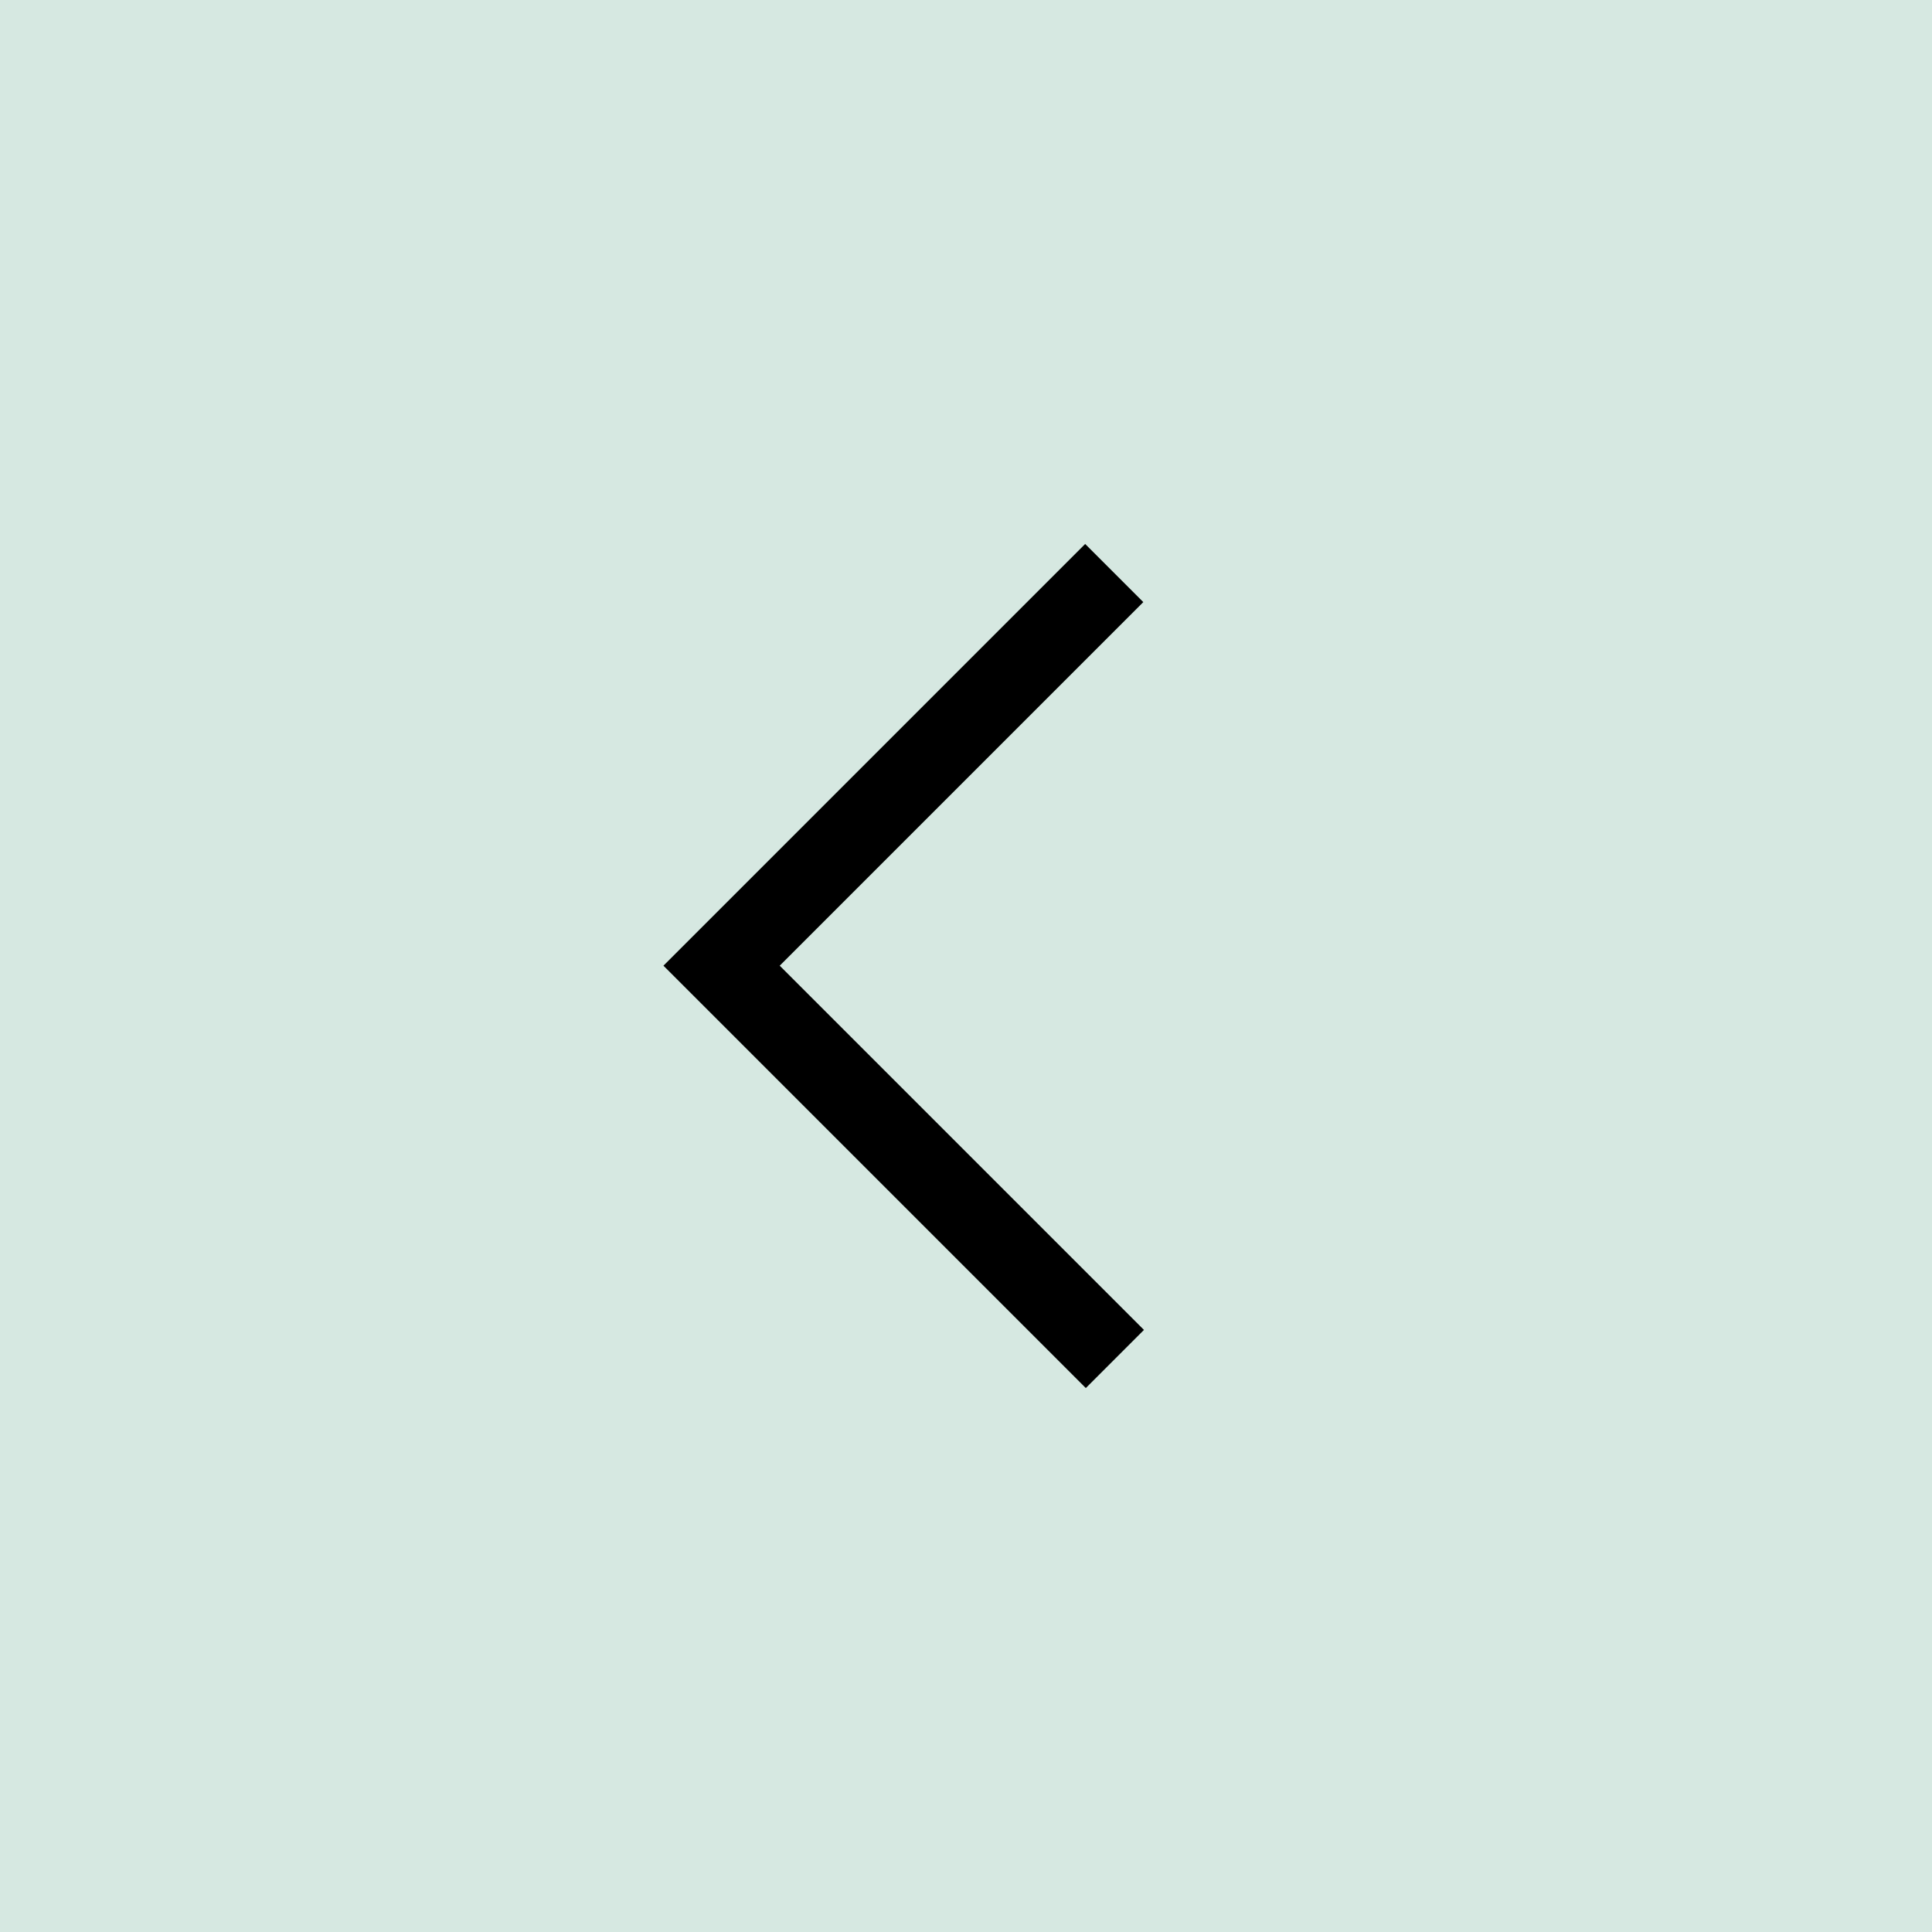
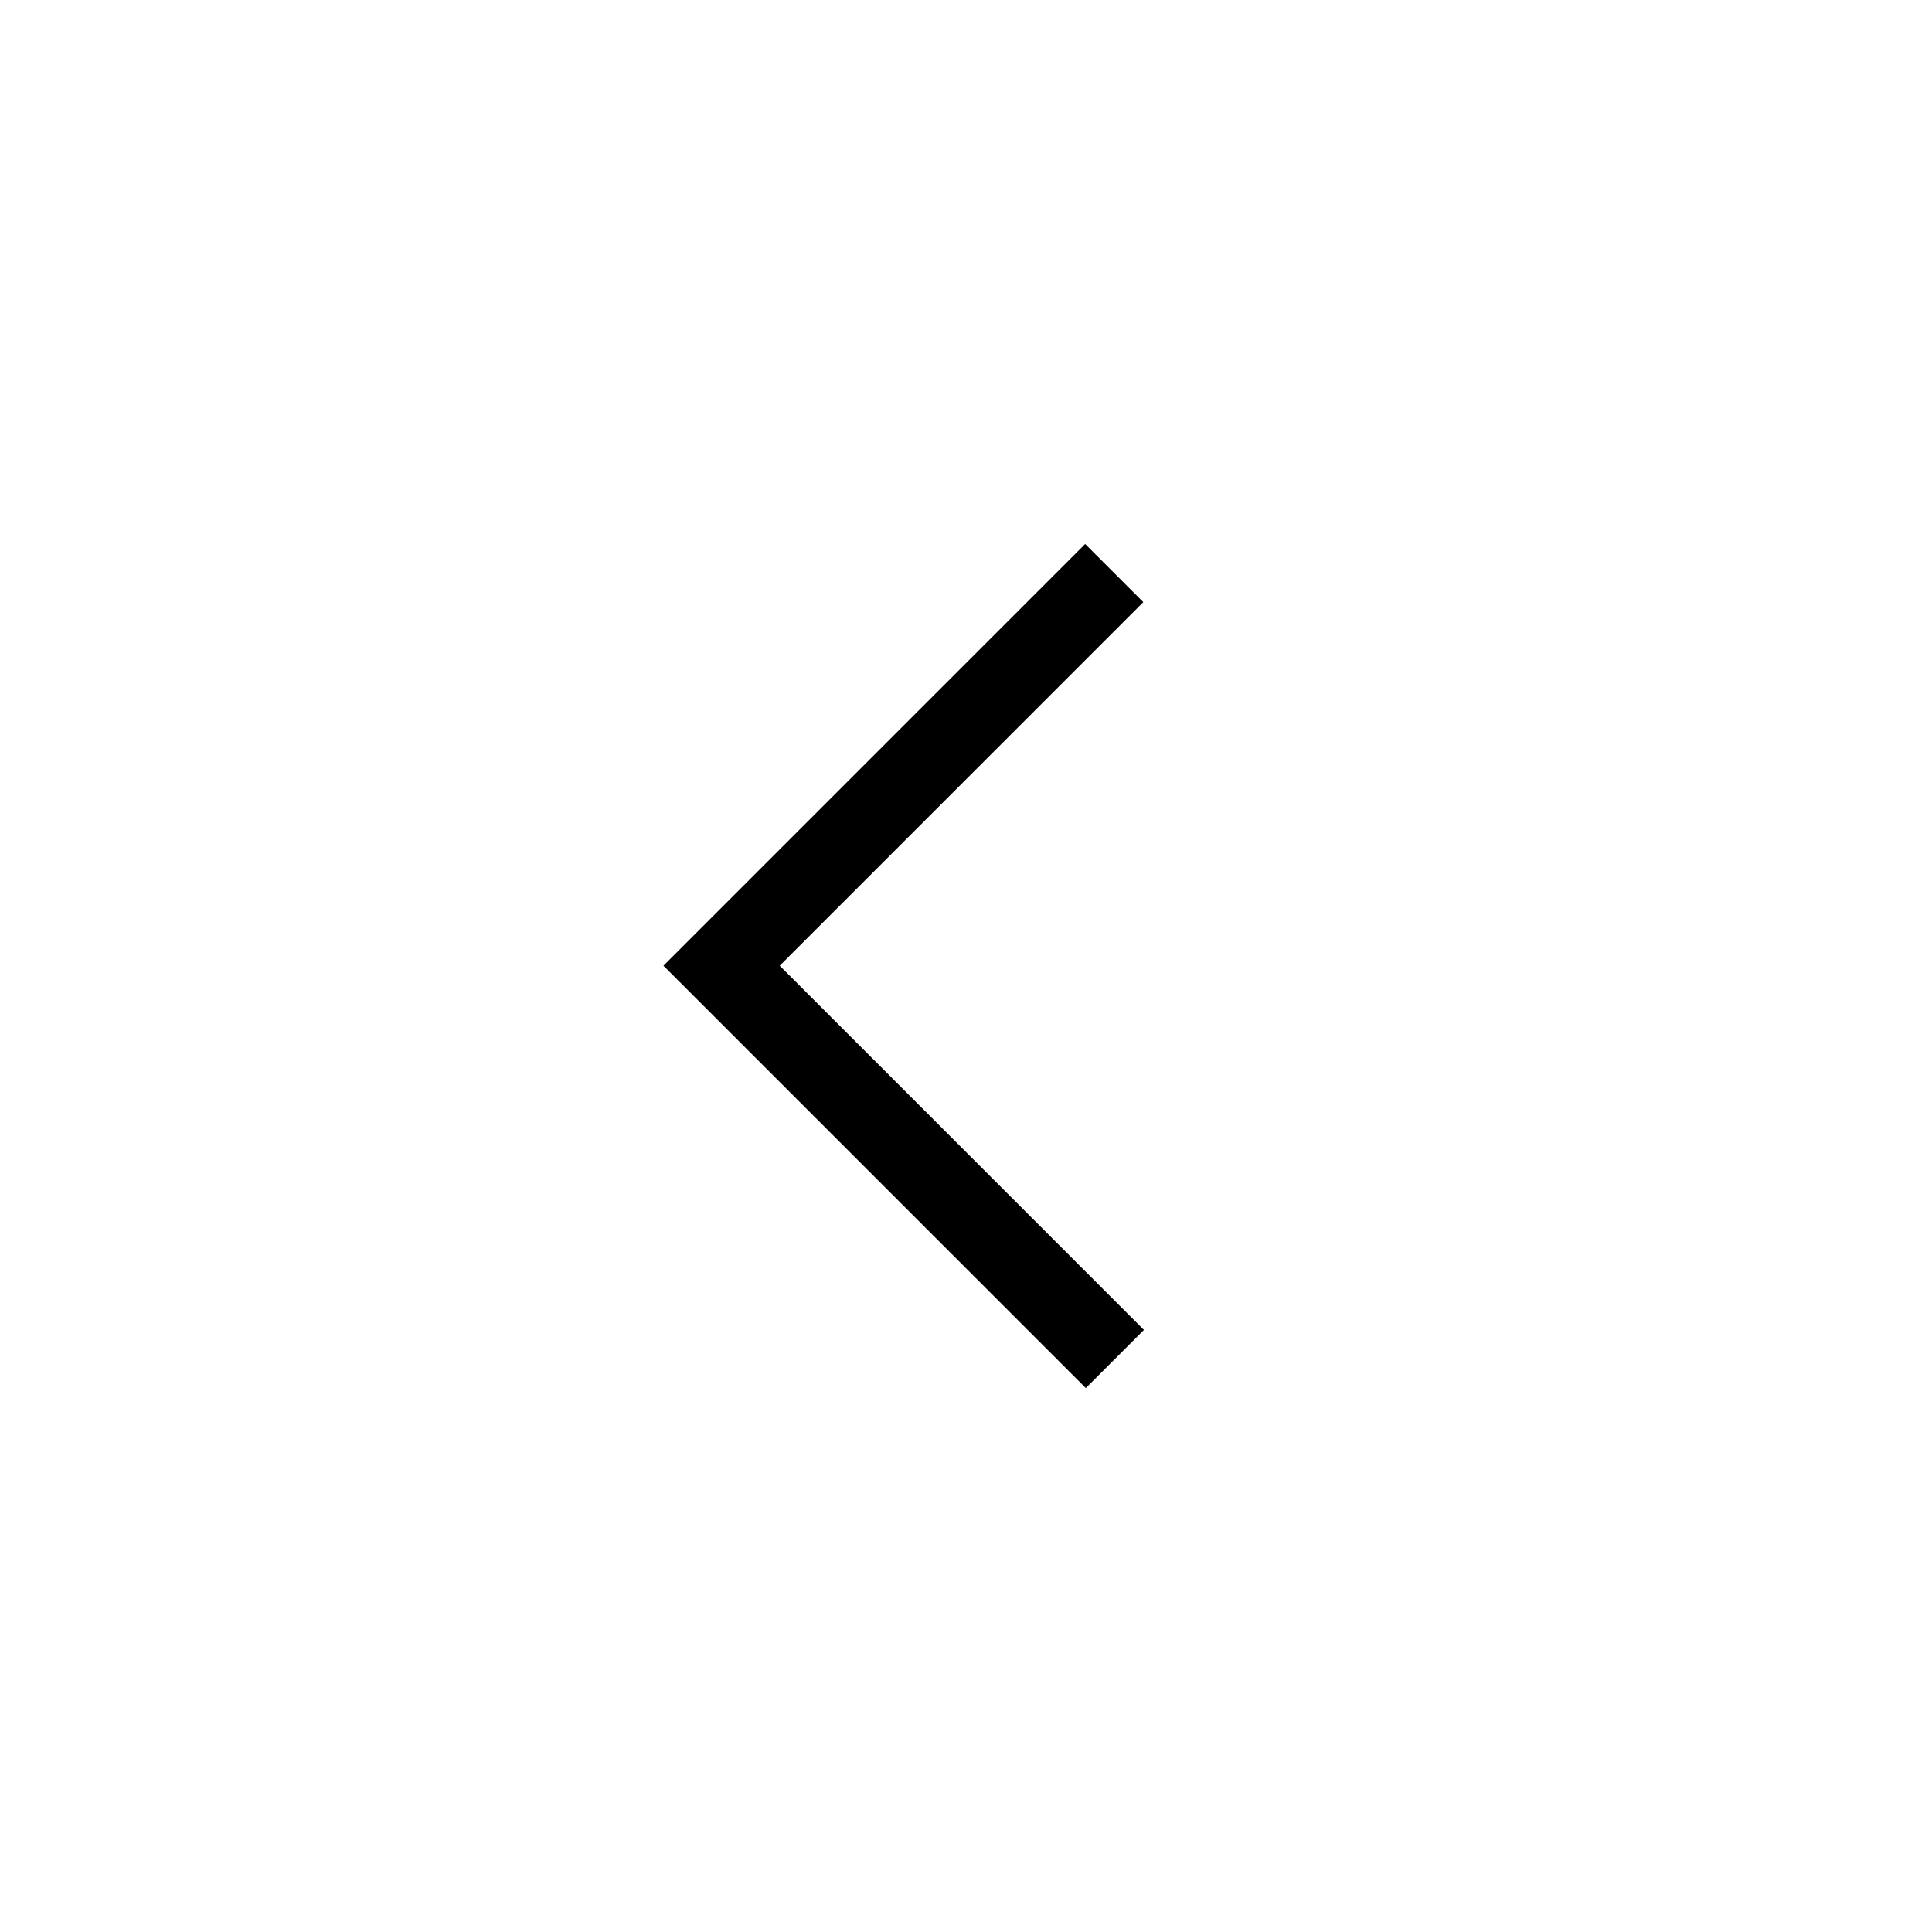
<svg xmlns="http://www.w3.org/2000/svg" width="47" height="47" viewBox="0 0 47 47">
  <g id="Group_494" data-name="Group 494" transform="translate(-571 -1769)">
-     <rect id="Rectangle_42" data-name="Rectangle 42" width="47" height="47" transform="translate(618 1816) rotate(180)" fill="#d6e8e1" />
    <path id="Path_12" data-name="Path 12" d="M13.509,0V13.531H0" transform="translate(607.674 1792.508) rotate(135)" fill="none" stroke="#000" stroke-width="2" />
  </g>
</svg>